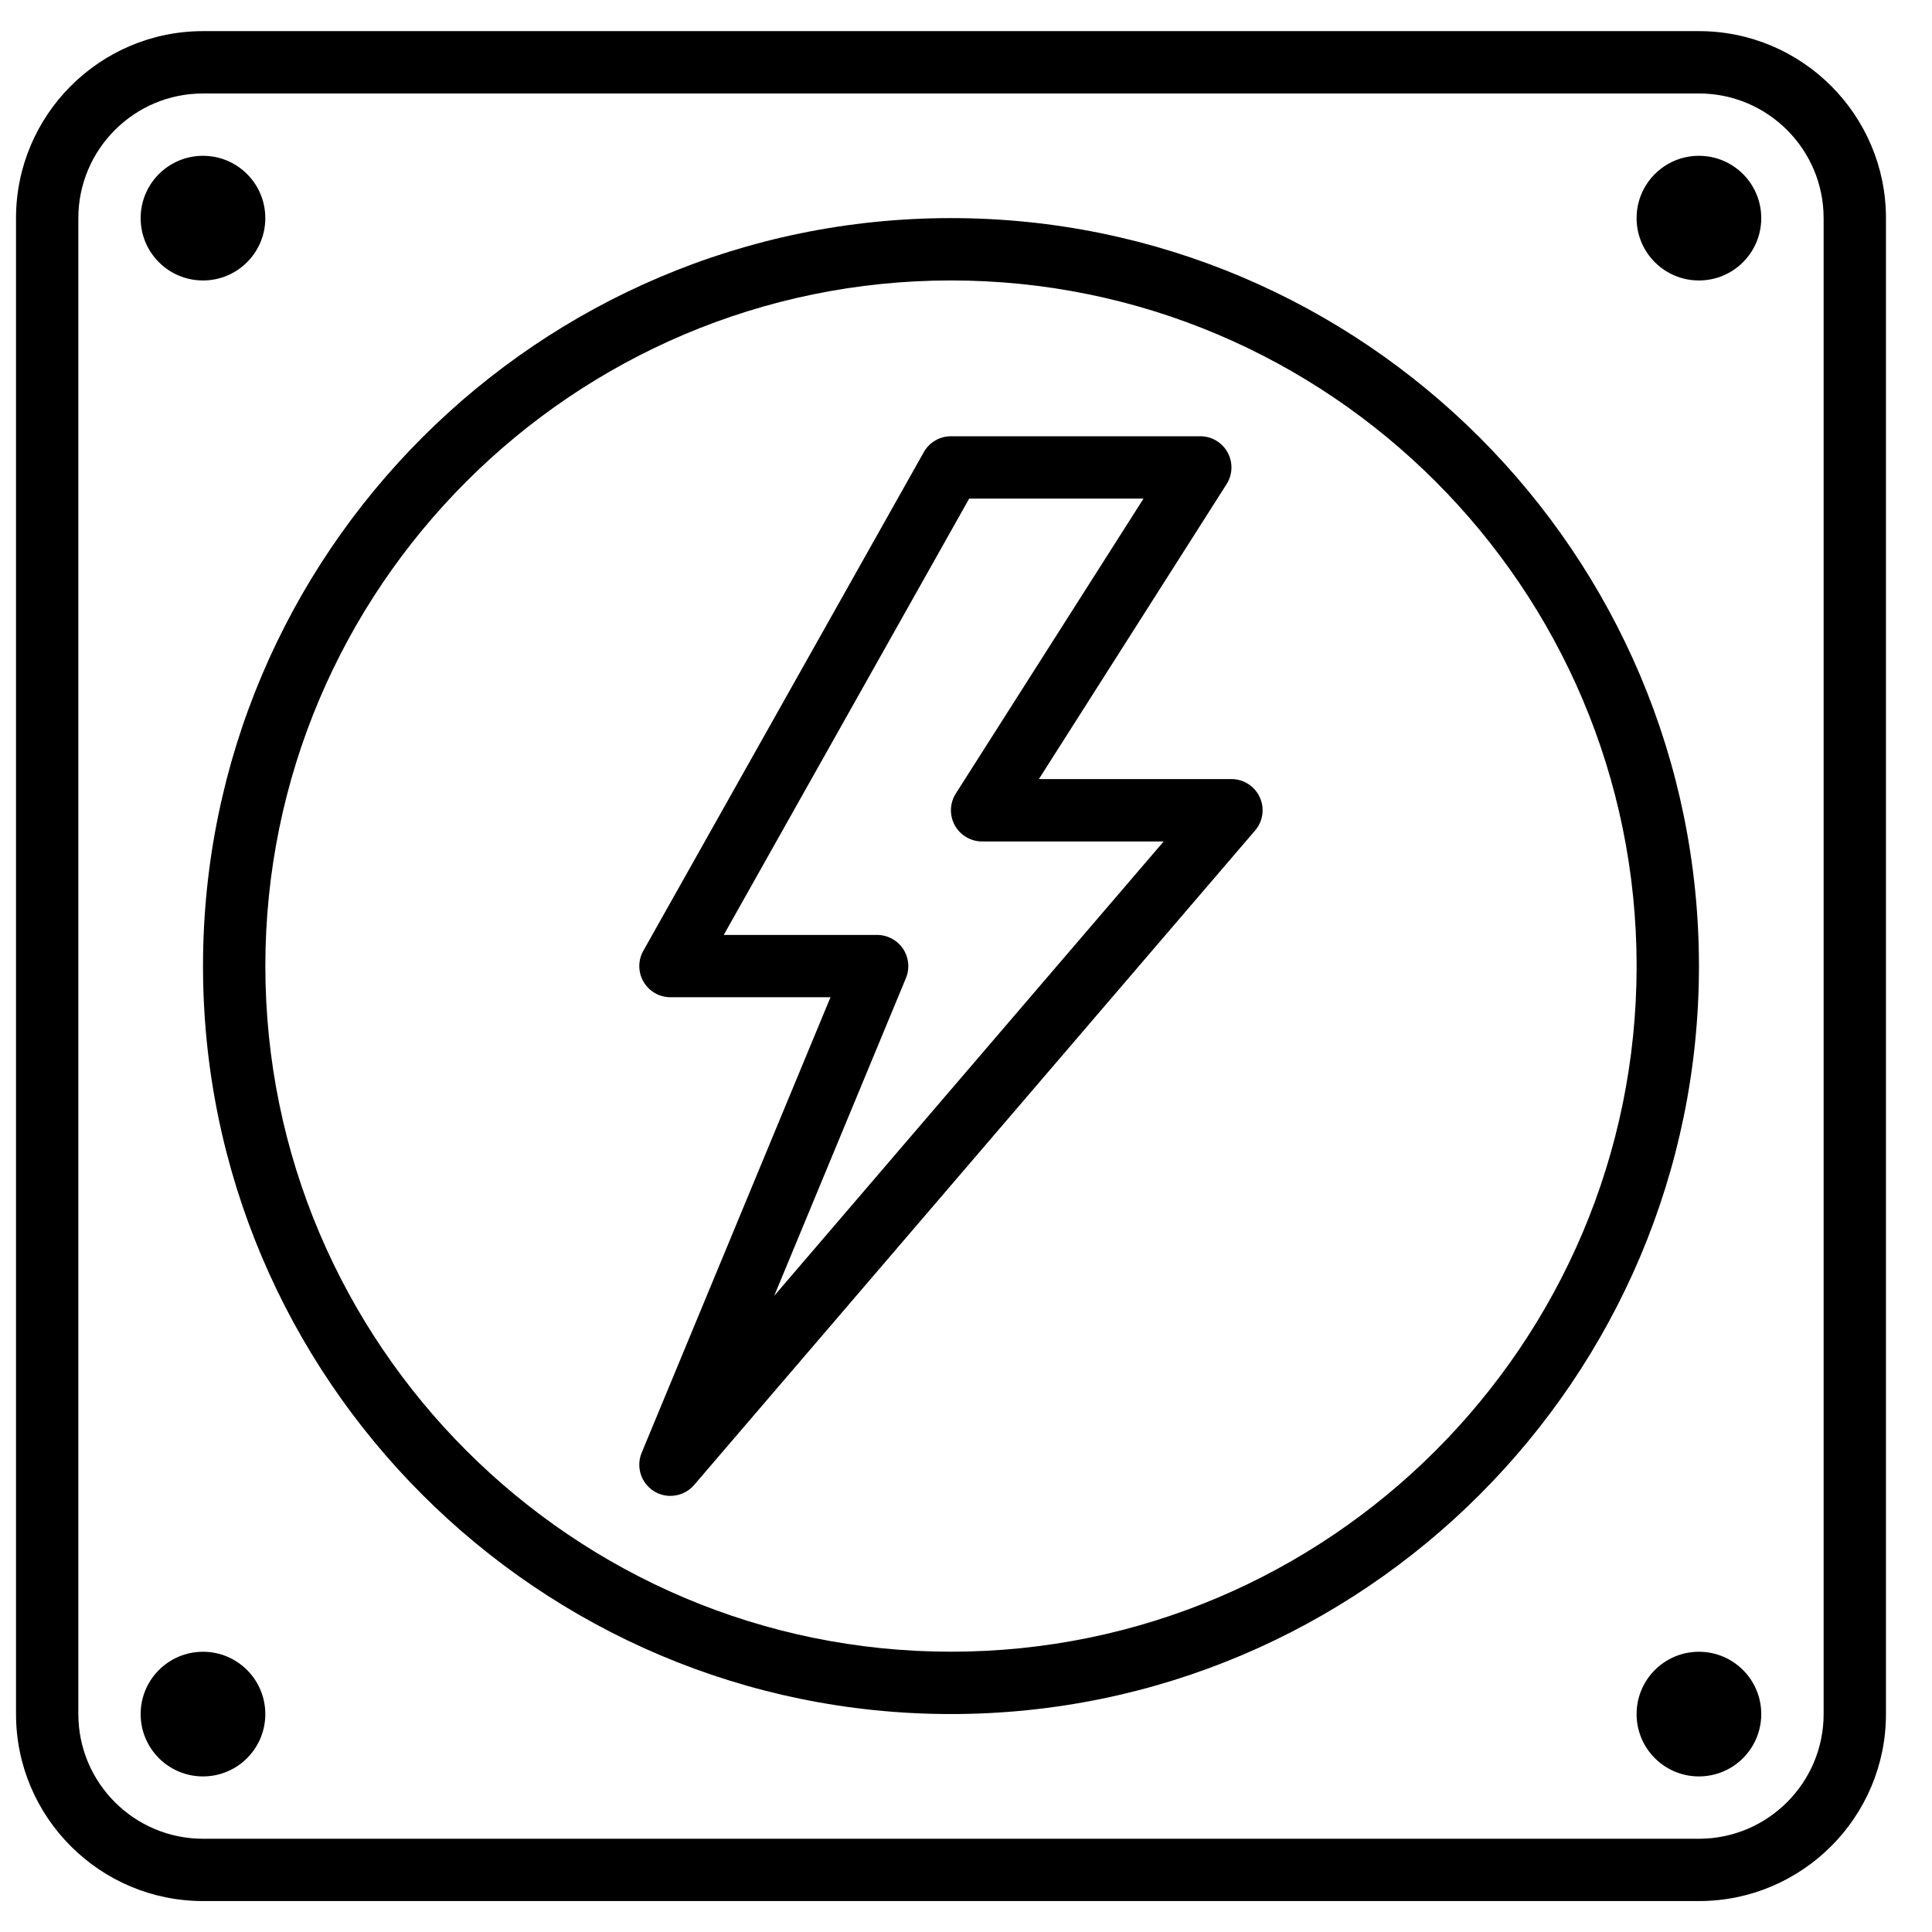
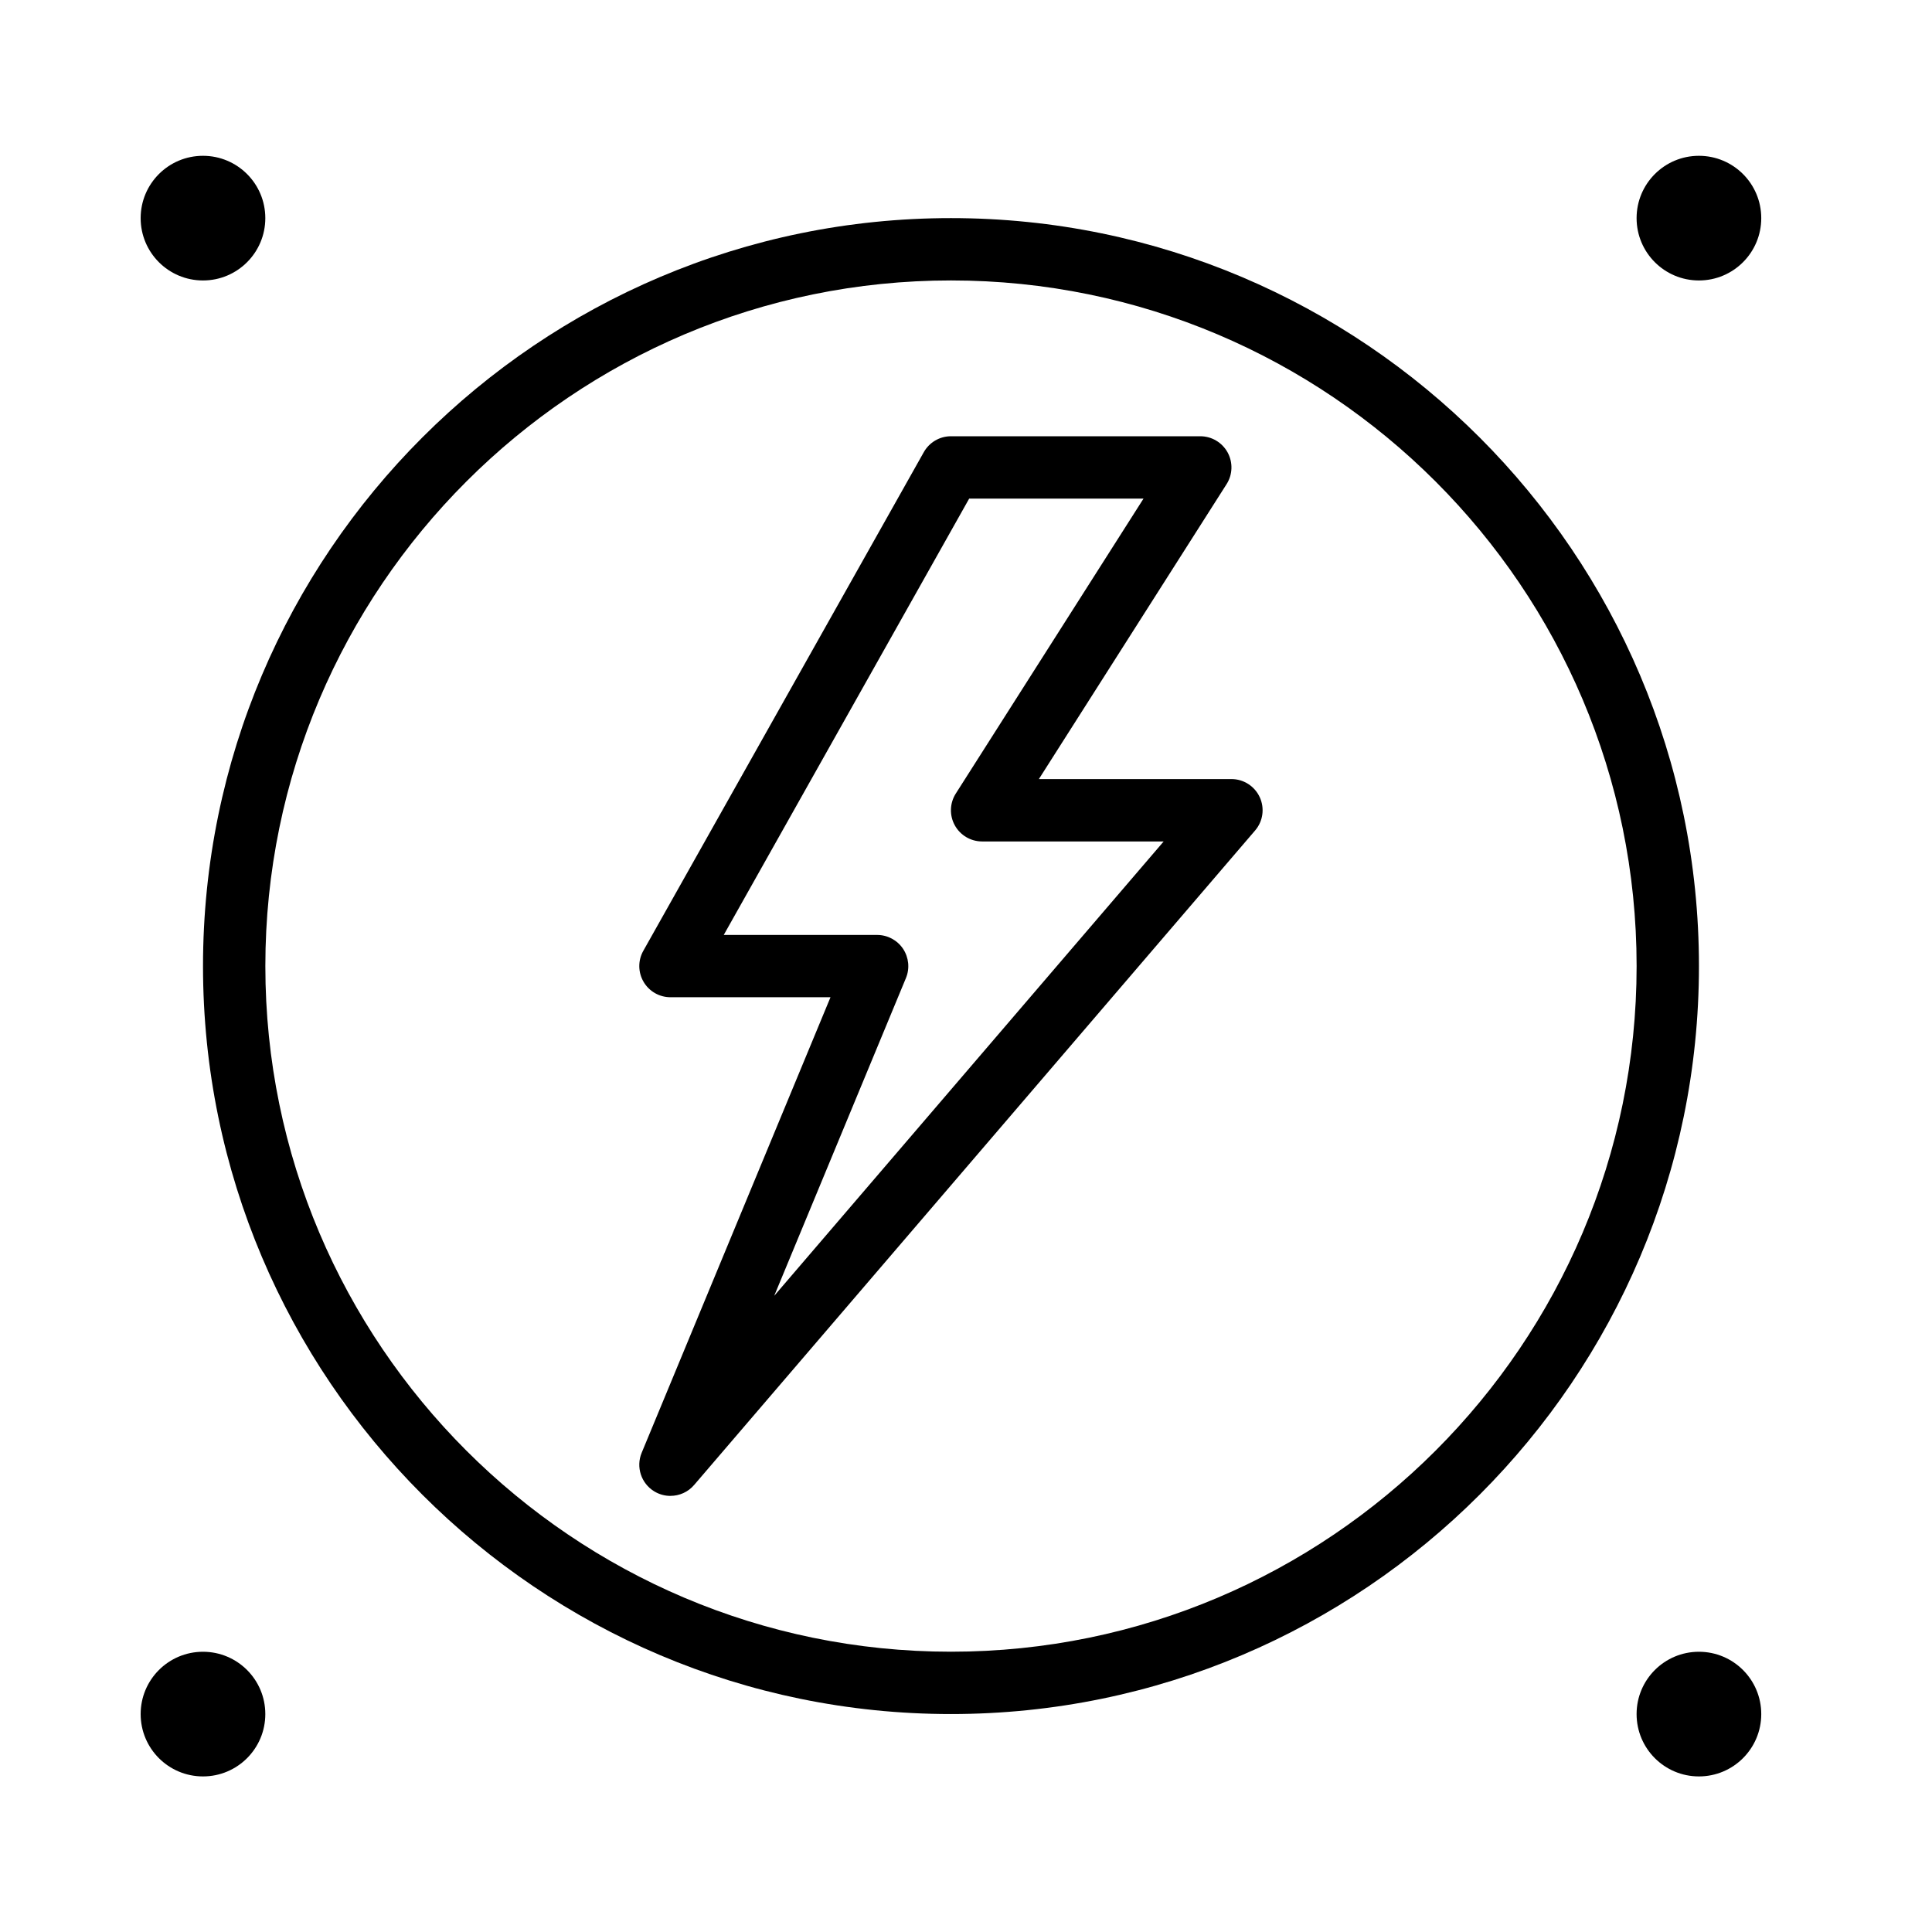
<svg xmlns="http://www.w3.org/2000/svg" width="800px" height="800px" version="1.1" viewBox="144 144 512 512">
  <defs>
    <clipPath id="a">
-       <path d="m148.09 152h495.91v496h-495.91z" />
-     </clipPath>
+       </clipPath>
  </defs>
  <path d="m335.8 391.77h40.652c2.758 0 5.328 1.379 6.863 3.664 1.527 2.305 1.828 5.203 0.77 7.758l-34.91 84.211 103.21-120.41h-48.121c-3.012 0-5.789-1.645-7.242-4.289-1.445-2.641-1.344-5.863 0.273-8.406l49.746-78.156h-46.203zm-14.129 148.66c-1.48 0-2.973-0.398-4.312-1.215-3.461-2.129-4.863-6.457-3.312-10.207l50.043-120.73h-42.41c-2.934 0-5.648-1.551-7.129-4.086-1.484-2.535-1.512-5.668-0.066-8.219l74.332-132.15c1.465-2.602 4.215-4.211 7.195-4.211h66.074c3.016 0 5.789 1.645 7.242 4.285 1.445 2.644 1.348 5.867-0.273 8.41l-49.742 78.156h51.031c3.231 0 6.152 1.883 7.5 4.805 1.348 2.934 0.875 6.379-1.23 8.824l-148.66 173.44c-1.613 1.898-3.934 2.891-6.277 2.891z" fill-rule="evenodd" />
  <g clip-path="url(#a)">
    <path d="m197.8 168.77c-18.223 0-33.039 14.816-33.039 33.039v396.44c0 18.223 14.816 33.039 33.039 33.039h396.44c18.223 0 33.039-14.816 33.039-33.039v-396.44c0-18.223-14.816-33.039-33.039-33.039zm396.44 479.03h-396.44c-27.332 0-49.555-22.223-49.555-49.555v-396.44c0-27.332 22.223-49.555 49.555-49.555h396.44c27.332 0 49.559 22.223 49.559 49.555v396.44c0 27.332-22.227 49.555-49.559 49.555z" fill-rule="evenodd" />
  </g>
  <path d="m396.02 218.32c-100.19 0-181.7 81.512-181.7 181.7s81.512 181.7 181.7 181.7 181.7-81.512 181.7-181.7-81.512-181.7-181.7-181.7m0 379.92c-109.29 0-198.22-88.926-198.22-198.22 0-109.29 88.926-198.22 198.22-198.22s198.22 88.926 198.22 198.22c0 109.29-88.926 198.22-198.22 198.22" fill-rule="evenodd" />
  <path d="m214.31 201.81c0-9.129-7.391-16.52-16.516-16.52-9.129 0-16.52 7.391-16.52 16.52 0 9.125 7.391 16.516 16.52 16.516 9.125 0 16.516-7.391 16.516-16.516" fill-rule="evenodd" />
  <path d="m214.31 598.25c0-9.125-7.391-16.516-16.516-16.516-9.129 0-16.52 7.391-16.52 16.516 0 9.129 7.391 16.52 16.52 16.52 9.125 0 16.516-7.391 16.516-16.52" fill-rule="evenodd" />
  <path d="m610.75 201.81c0-9.129-7.391-16.52-16.52-16.52-9.125 0-16.516 7.391-16.516 16.52 0 9.125 7.391 16.516 16.516 16.516 9.129 0 16.52-7.391 16.52-16.516" fill-rule="evenodd" />
  <path d="m610.75 598.25c0-9.125-7.391-16.516-16.52-16.516-9.125 0-16.516 7.391-16.516 16.516 0 9.129 7.391 16.52 16.516 16.52 9.129 0 16.52-7.391 16.52-16.52" fill-rule="evenodd" />
</svg>